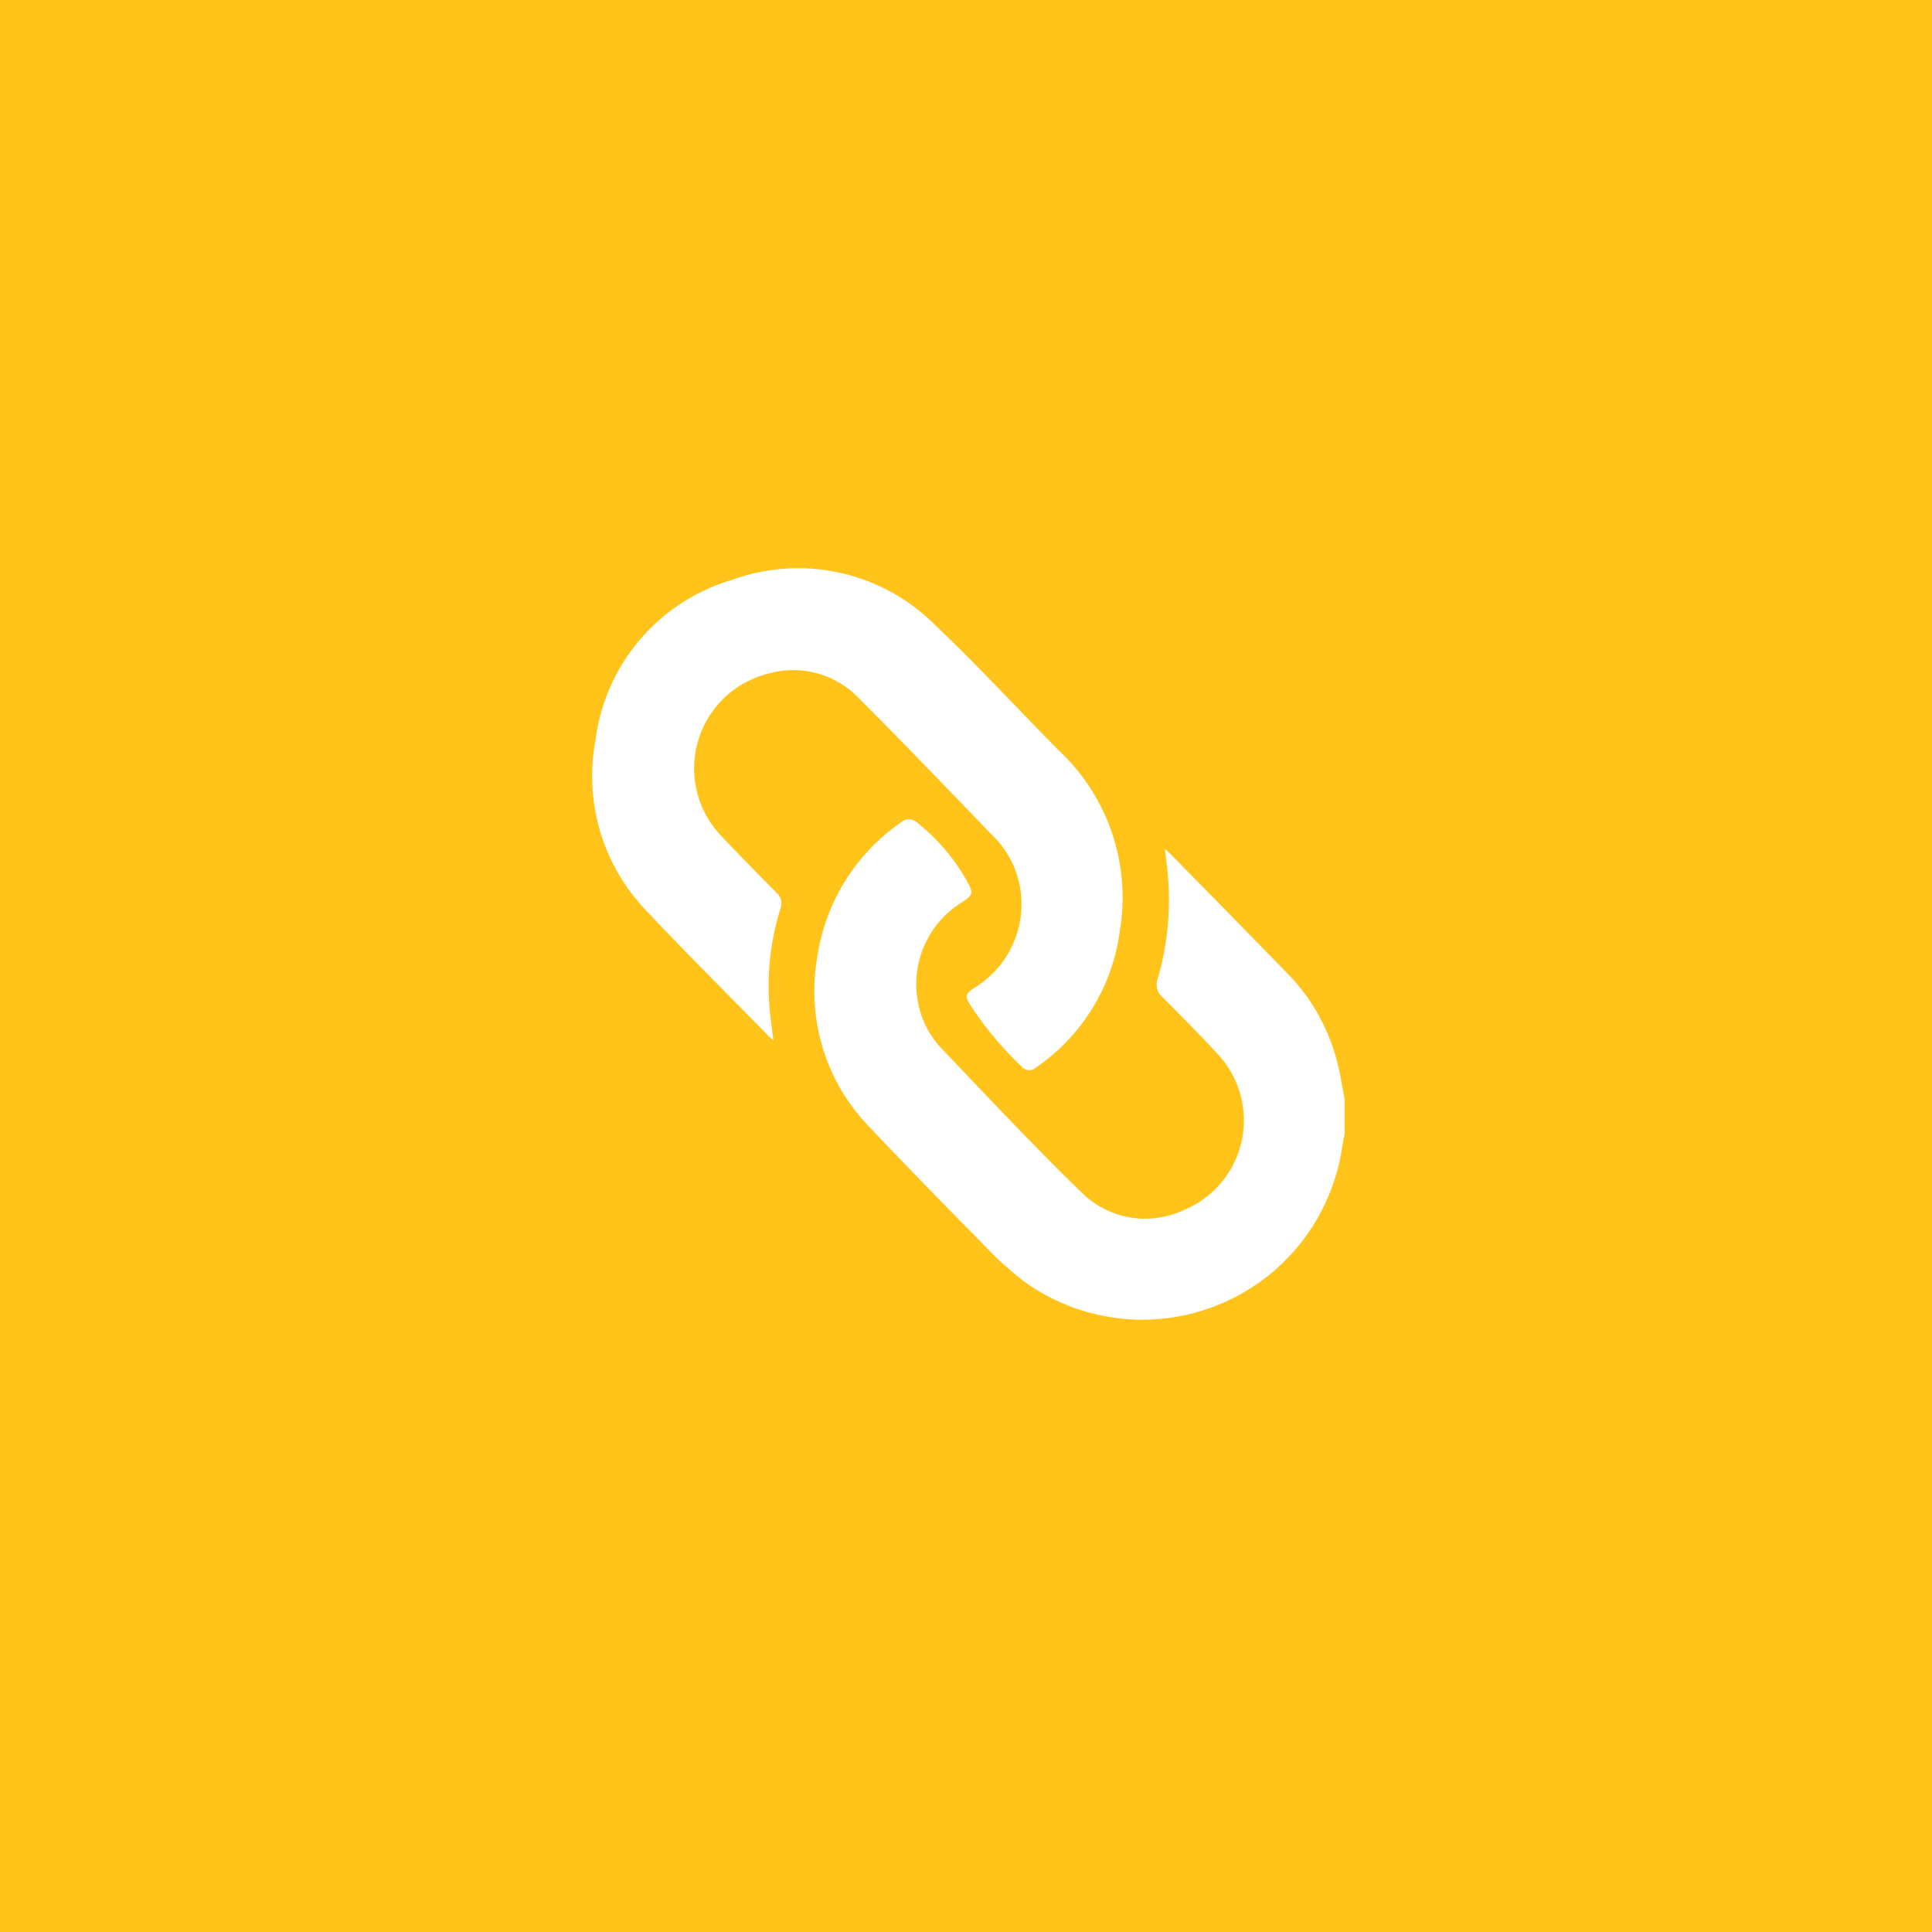
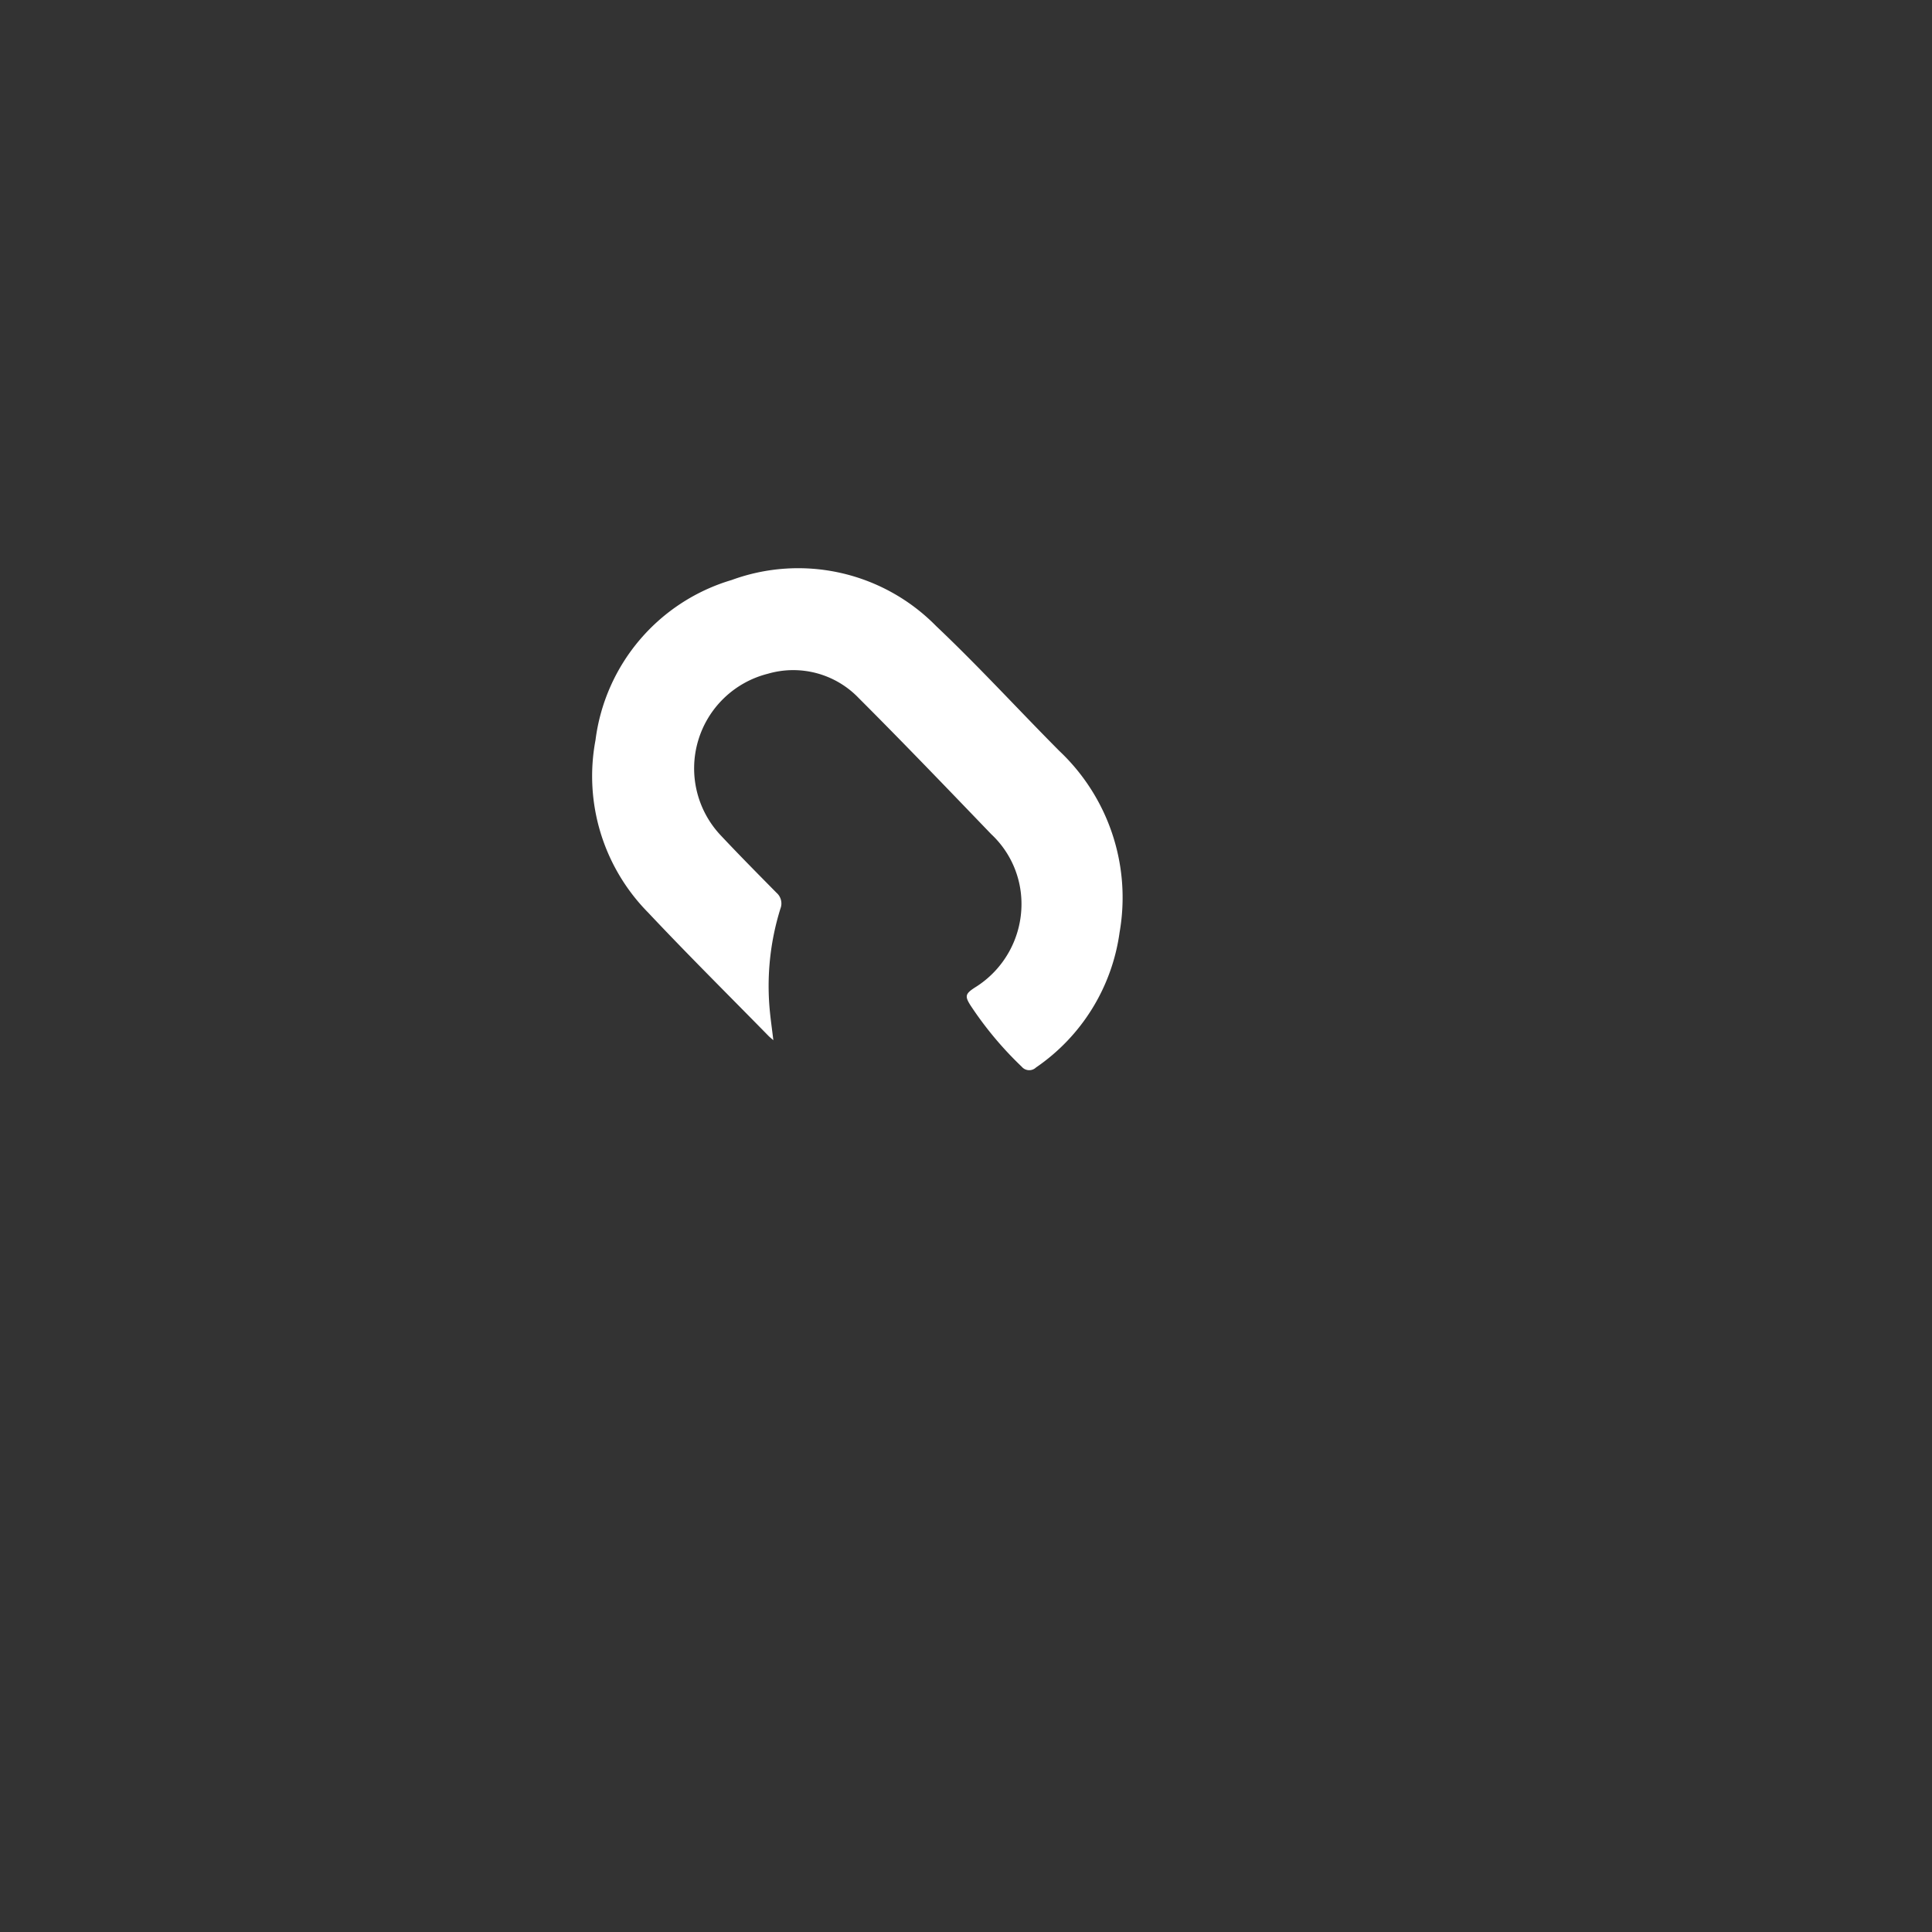
<svg xmlns="http://www.w3.org/2000/svg" width="150" height="150" viewBox="0 0 150 150">
  <rect x="0" y="0" width="150" height="150" fill="#333333" stroke="none" />
  <defs>
    <clipPath id="clip-path">
      <rect id="Rectangle_701" data-name="Rectangle 701" width="59.013" height="62.988" fill="none" />
    </clipPath>
    <clipPath id="clip-icon-hotspot3">
      <rect width="150" height="150" />
    </clipPath>
  </defs>
  <g id="icon-hotspot3" clip-path="url(#clip-icon-hotspot3)">
-     <rect width="150" height="150" fill="#ffc31a" />
    <g id="Groupe_1421" data-name="Groupe 1421" transform="translate(45.378 43.078)">
      <g id="Groupe_1420" data-name="Groupe 1420" transform="translate(0 0)" clip-path="url(#clip-path)">
-         <path id="Tracé_4715" data-name="Tracé 4715" d="M46.955,28.353c-.209-1.04-.363-2.1-.643-3.114a15.175,15.175,0,0,0-3.831-6.64q-4.537-4.657-9.1-9.286c-.077-.08-.163-.148-.369-.338.065.591.12,1.037.169,1.486a21.936,21.936,0,0,1-.729,8.575,1.276,1.276,0,0,0,.348,1.428c1.465,1.465,2.929,2.932,4.329,4.459a7.535,7.535,0,0,1-2.763,12.132,7.009,7.009,0,0,1-7.846-1.425c-3.662-3.563-7.166-7.289-10.689-10.994a7.1,7.1,0,0,1-2.068-4.225,7.435,7.435,0,0,1,3.5-7.3c.846-.582.889-.683.4-1.6a15.438,15.438,0,0,0-3.886-4.575A.909.909,0,0,0,12.53,6.9a15.446,15.446,0,0,0-6.508,10.44A15.243,15.243,0,0,0,7.835,27.63a15.709,15.709,0,0,0,2.157,2.855q4.339,4.569,8.779,9.04a26.115,26.115,0,0,0,3.357,3.068A15.68,15.68,0,0,0,46.746,32.255c.065-.388.138-.775.209-1.163Z" transform="translate(12.058 13.86)" fill="#fff" />
        <path id="Tracé_4716" data-name="Tracé 4716" d="M14.252,36.973c-.1-.834-.2-1.523-.268-2.218A20.137,20.137,0,0,1,14.8,26.76a1.1,1.1,0,0,0-.3-1.231c-1.455-1.474-2.914-2.948-4.329-4.455A7.579,7.579,0,0,1,13.828,8.52,7.04,7.04,0,0,1,20.871,10.4c3.48,3.48,6.889,7.031,10.3,10.579a7.394,7.394,0,0,1,2.345,5.335A7.617,7.617,0,0,1,29.871,32.9c-.708.468-.766.655-.314,1.366a27.389,27.389,0,0,0,3.975,4.76.761.761,0,0,0,1.111.065,15.22,15.22,0,0,0,6.492-10.5,15.645,15.645,0,0,0-4.677-14.074c-3.2-3.219-6.271-6.579-9.569-9.7A15.014,15.014,0,0,0,11.006,1.246,14.925,14.925,0,0,0,.443,13.677,15.078,15.078,0,0,0,4.532,27.065c3.059,3.252,6.234,6.4,9.357,9.588.077.077.163.145.363.32" transform="translate(0.413 0.711)" fill="#fff" />
      </g>
    </g>
  </g>
</svg>